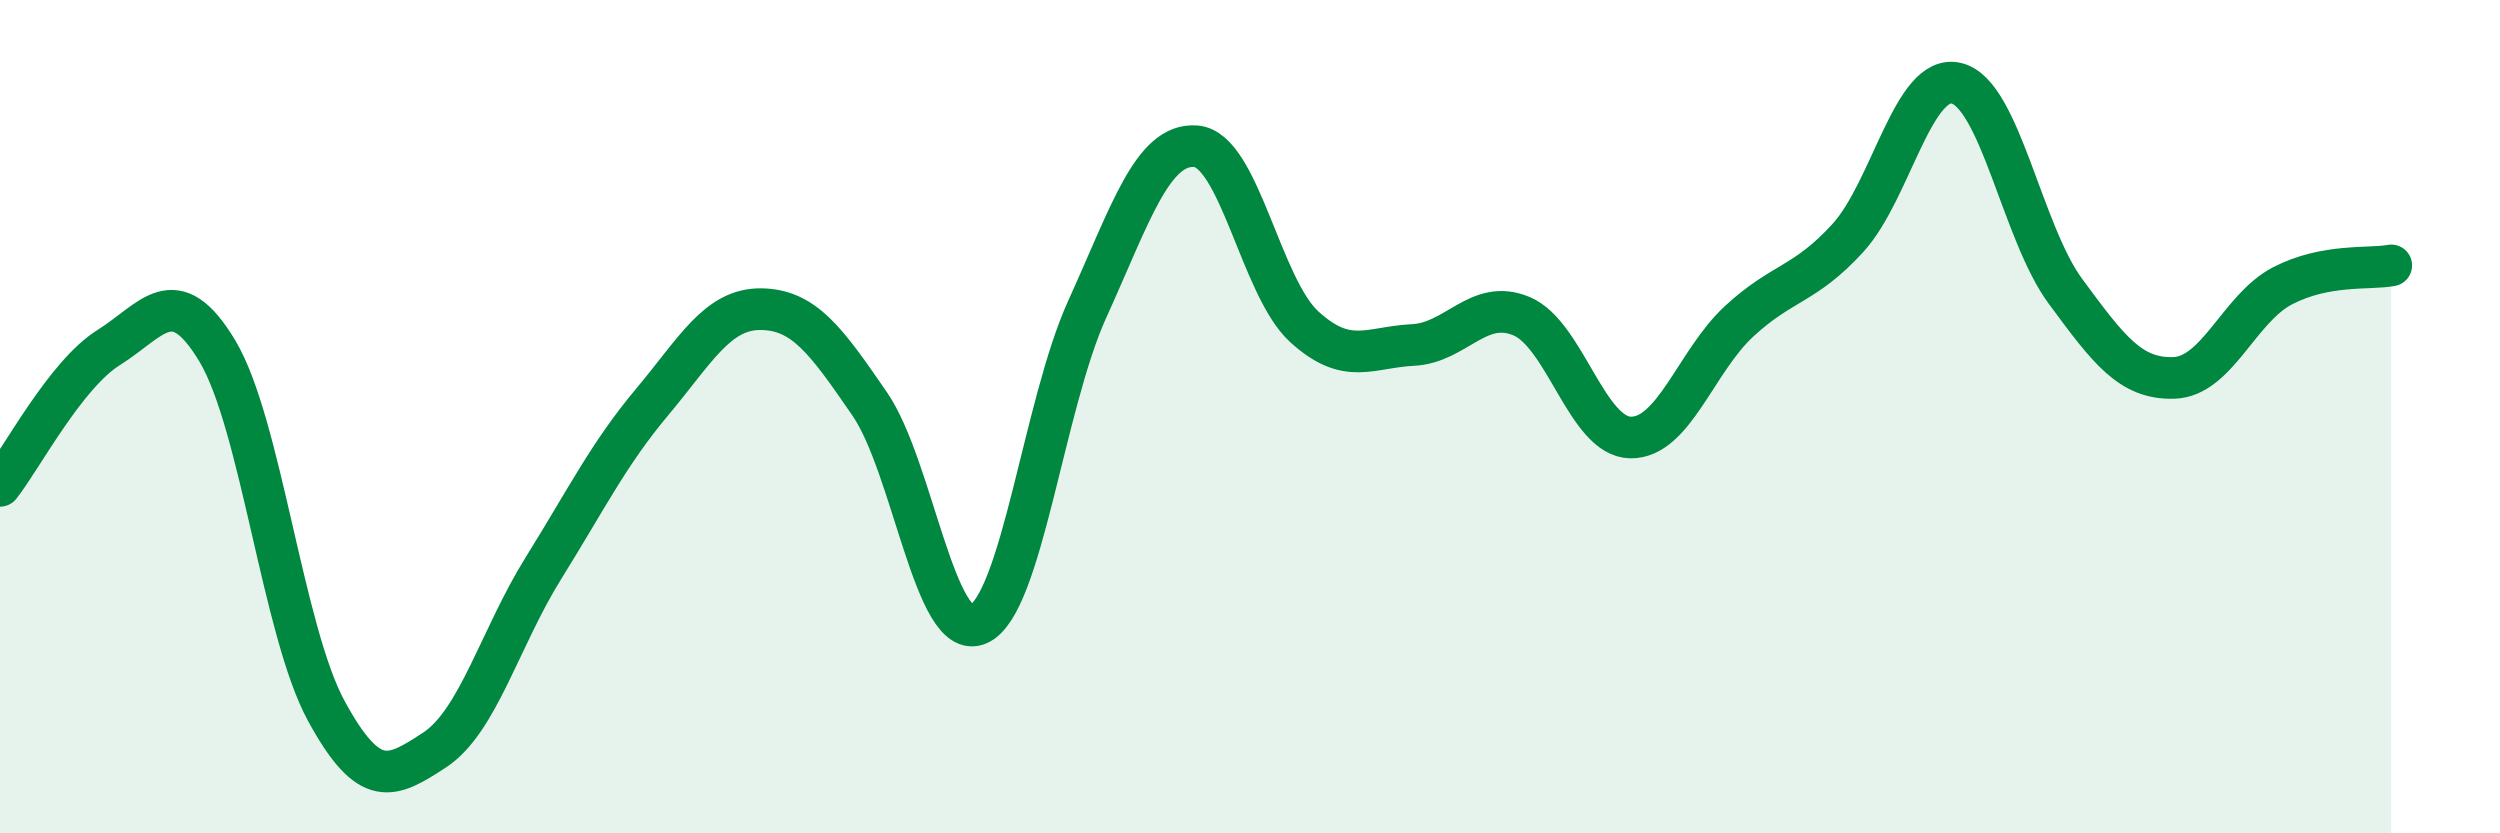
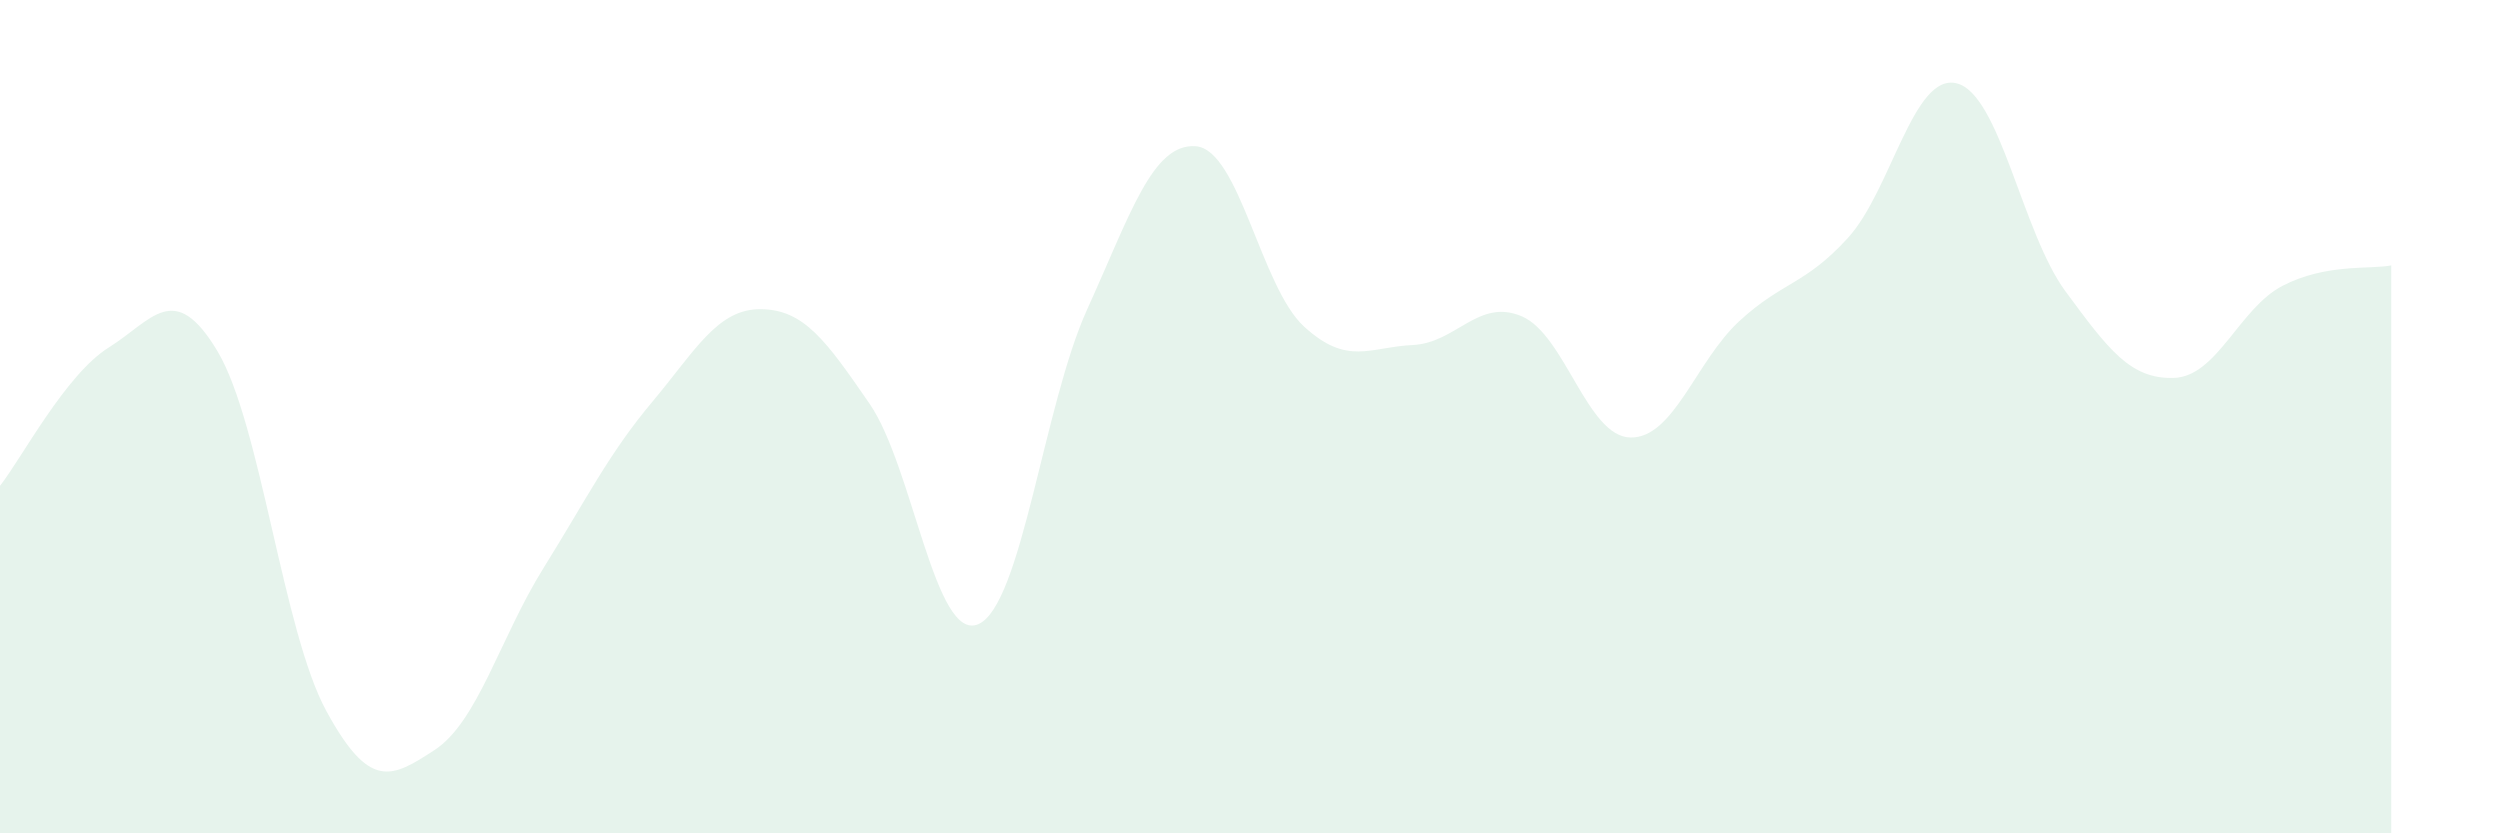
<svg xmlns="http://www.w3.org/2000/svg" width="60" height="20" viewBox="0 0 60 20">
  <path d="M 0,11.66 C 0.52,11 1.57,8.99 2.61,8.34 C 3.65,7.69 4.18,6.69 5.22,8.43 C 6.26,10.17 6.79,15.15 7.83,17.06 C 8.87,18.97 9.39,18.68 10.43,18 C 11.47,17.32 12,15.31 13.04,13.64 C 14.08,11.97 14.61,10.89 15.65,9.65 C 16.69,8.41 17.22,7.41 18.26,7.42 C 19.3,7.43 19.83,8.18 20.87,9.69 C 21.91,11.2 22.44,15.43 23.48,14.98 C 24.52,14.53 25.05,9.72 26.09,7.43 C 27.13,5.14 27.66,3.43 28.7,3.51 C 29.74,3.59 30.26,6.89 31.3,7.84 C 32.34,8.79 32.87,8.33 33.91,8.28 C 34.95,8.23 35.48,7.15 36.52,7.59 C 37.56,8.03 38.09,10.48 39.13,10.5 C 40.17,10.52 40.7,8.67 41.74,7.71 C 42.78,6.75 43.31,6.85 44.35,5.71 C 45.39,4.57 45.92,1.74 46.96,2 C 48,2.26 48.53,5.58 49.57,6.99 C 50.61,8.4 51.13,9.1 52.17,9.07 C 53.21,9.04 53.74,7.4 54.78,6.86 C 55.82,6.32 56.87,6.47 57.39,6.37L57.39 20L0 20Z" fill="#008740" opacity="0.1" stroke-linecap="round" stroke-linejoin="round" />
-   <path d="M 0,11.66 C 0.52,11 1.57,8.99 2.61,8.34 C 3.65,7.69 4.18,6.69 5.22,8.43 C 6.26,10.17 6.79,15.15 7.83,17.06 C 8.87,18.97 9.39,18.68 10.43,18 C 11.47,17.32 12,15.31 13.04,13.64 C 14.08,11.97 14.61,10.89 15.65,9.65 C 16.69,8.41 17.22,7.41 18.26,7.42 C 19.3,7.43 19.83,8.18 20.87,9.69 C 21.91,11.2 22.44,15.43 23.48,14.98 C 24.52,14.53 25.05,9.72 26.09,7.43 C 27.13,5.14 27.66,3.43 28.7,3.51 C 29.74,3.59 30.26,6.89 31.3,7.84 C 32.34,8.79 32.87,8.33 33.91,8.28 C 34.95,8.23 35.48,7.15 36.52,7.59 C 37.56,8.03 38.09,10.48 39.13,10.5 C 40.17,10.52 40.7,8.67 41.74,7.71 C 42.78,6.75 43.31,6.85 44.35,5.71 C 45.39,4.57 45.92,1.74 46.96,2 C 48,2.26 48.53,5.58 49.57,6.99 C 50.61,8.4 51.13,9.1 52.17,9.07 C 53.21,9.04 53.74,7.4 54.78,6.86 C 55.82,6.32 56.87,6.47 57.39,6.37" stroke="#008740" stroke-width="1" fill="none" stroke-linecap="round" stroke-linejoin="round" />
</svg>